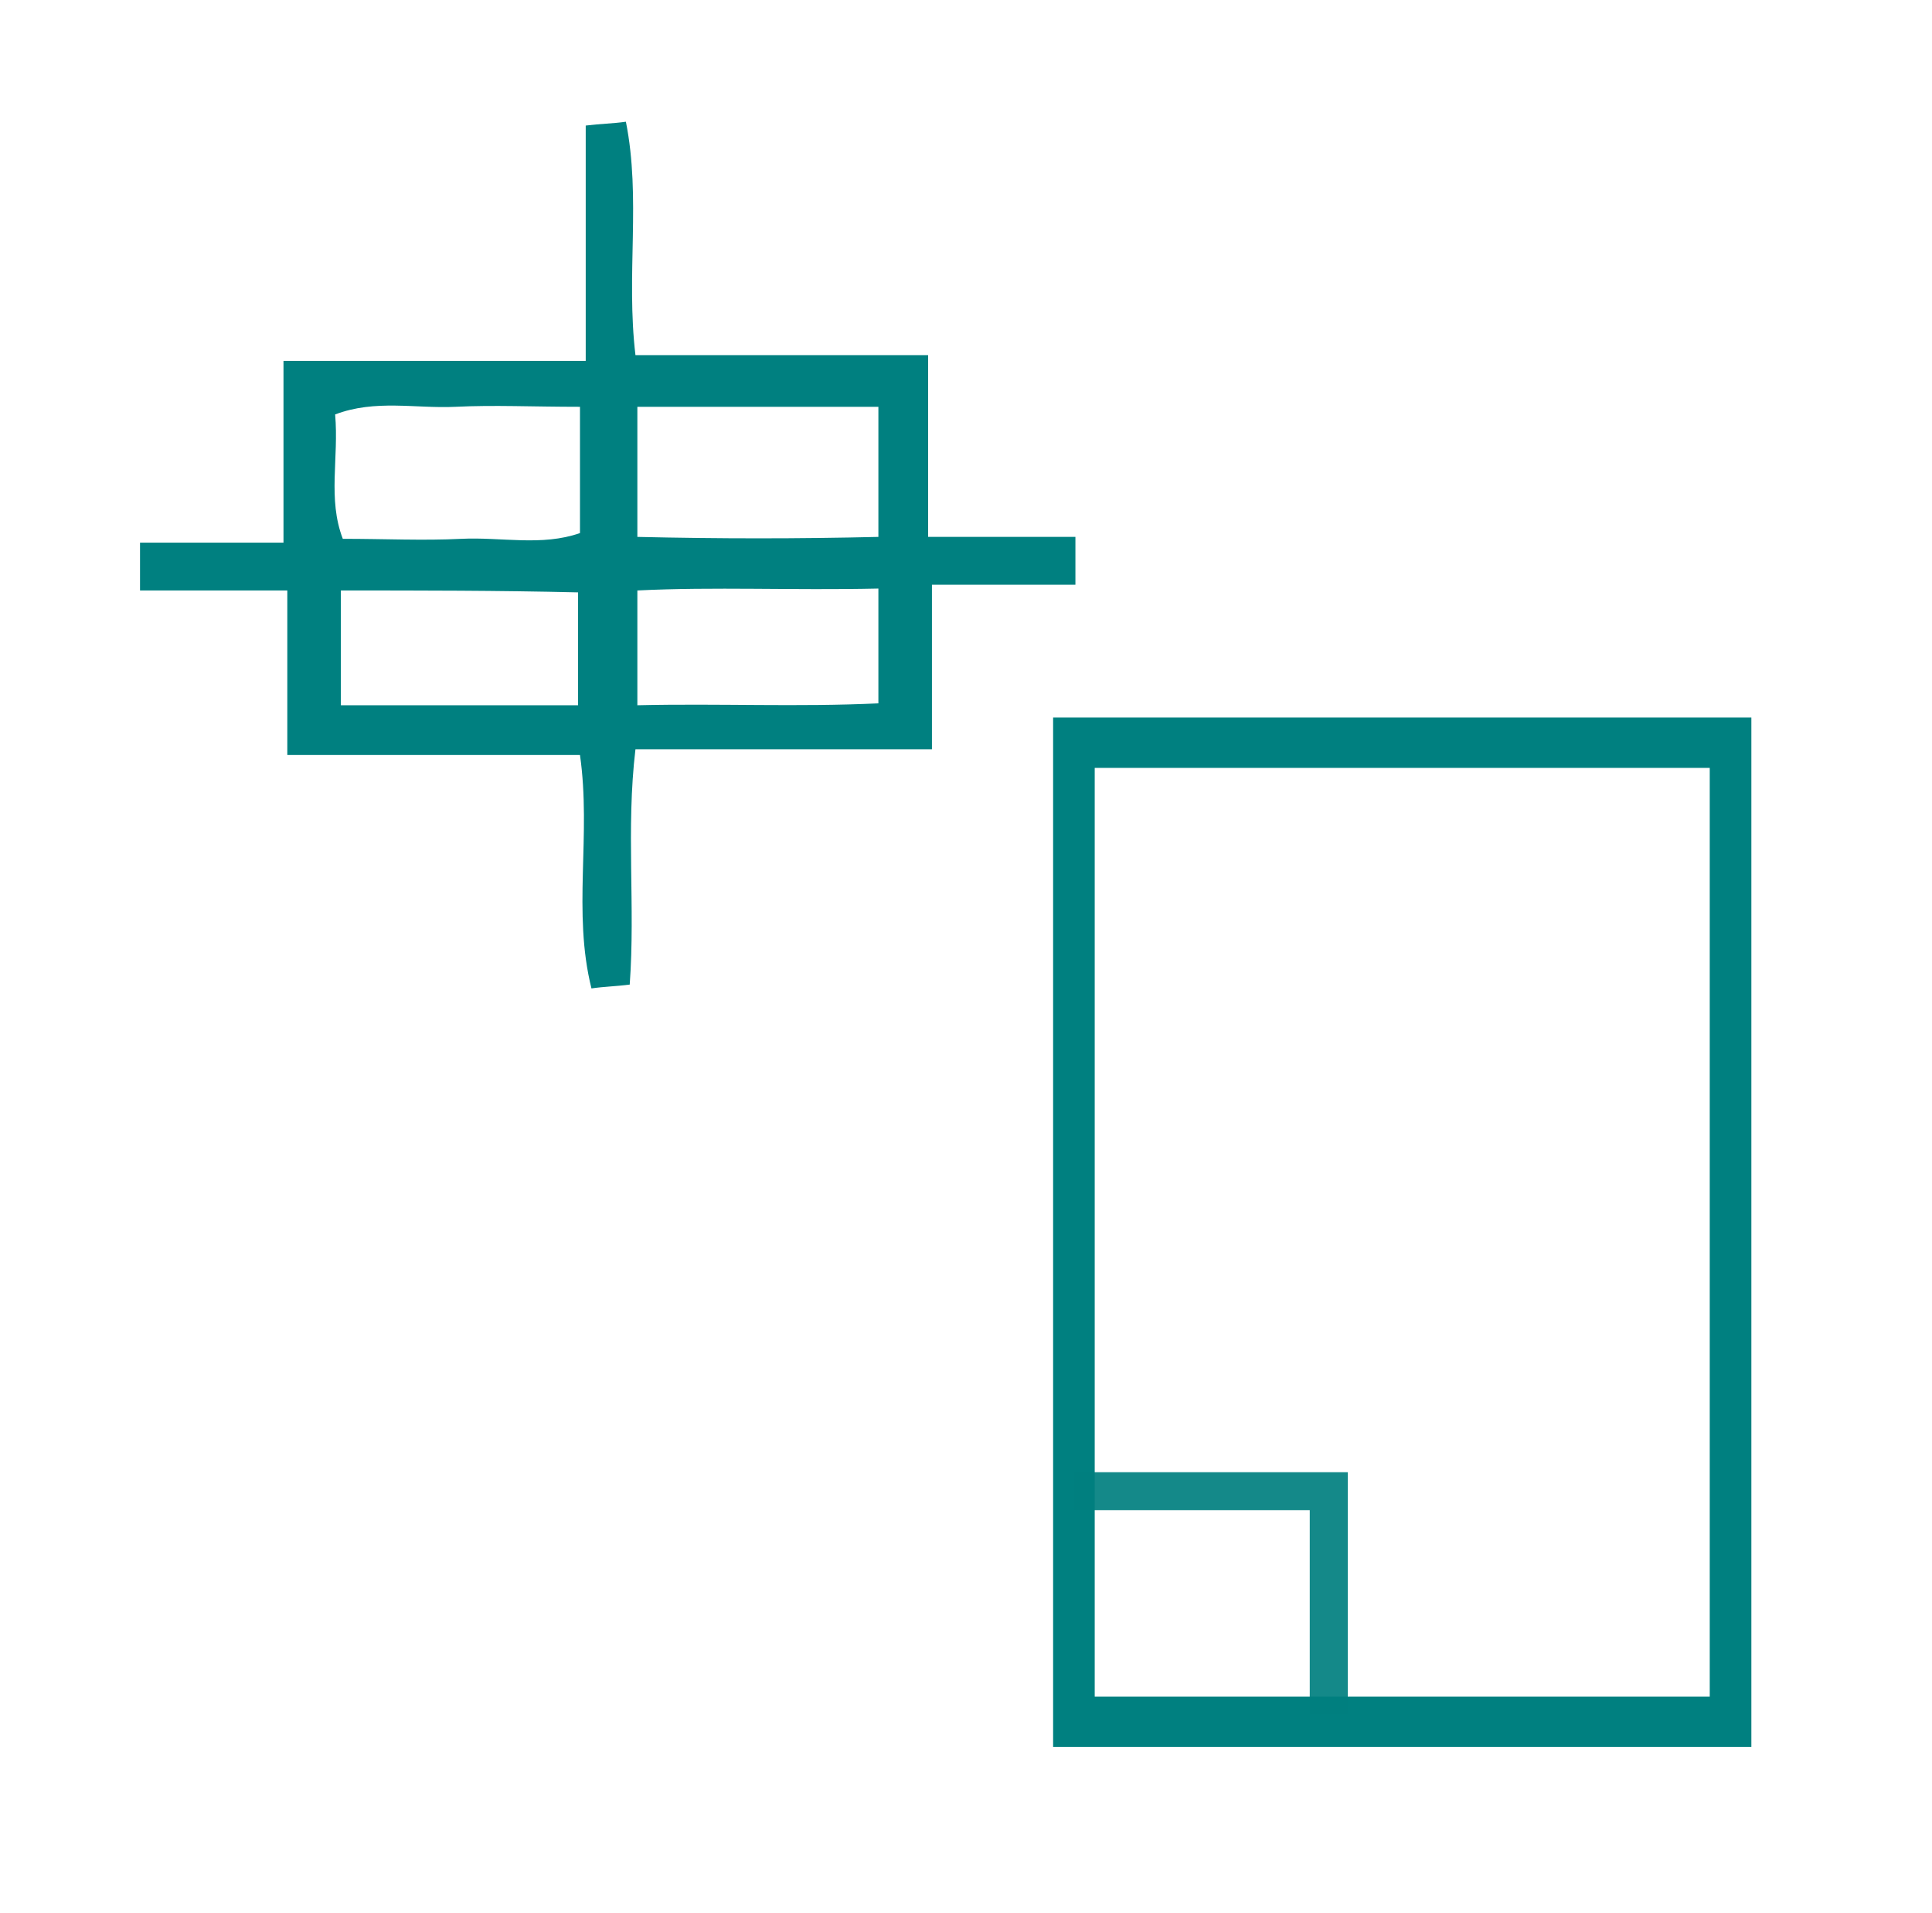
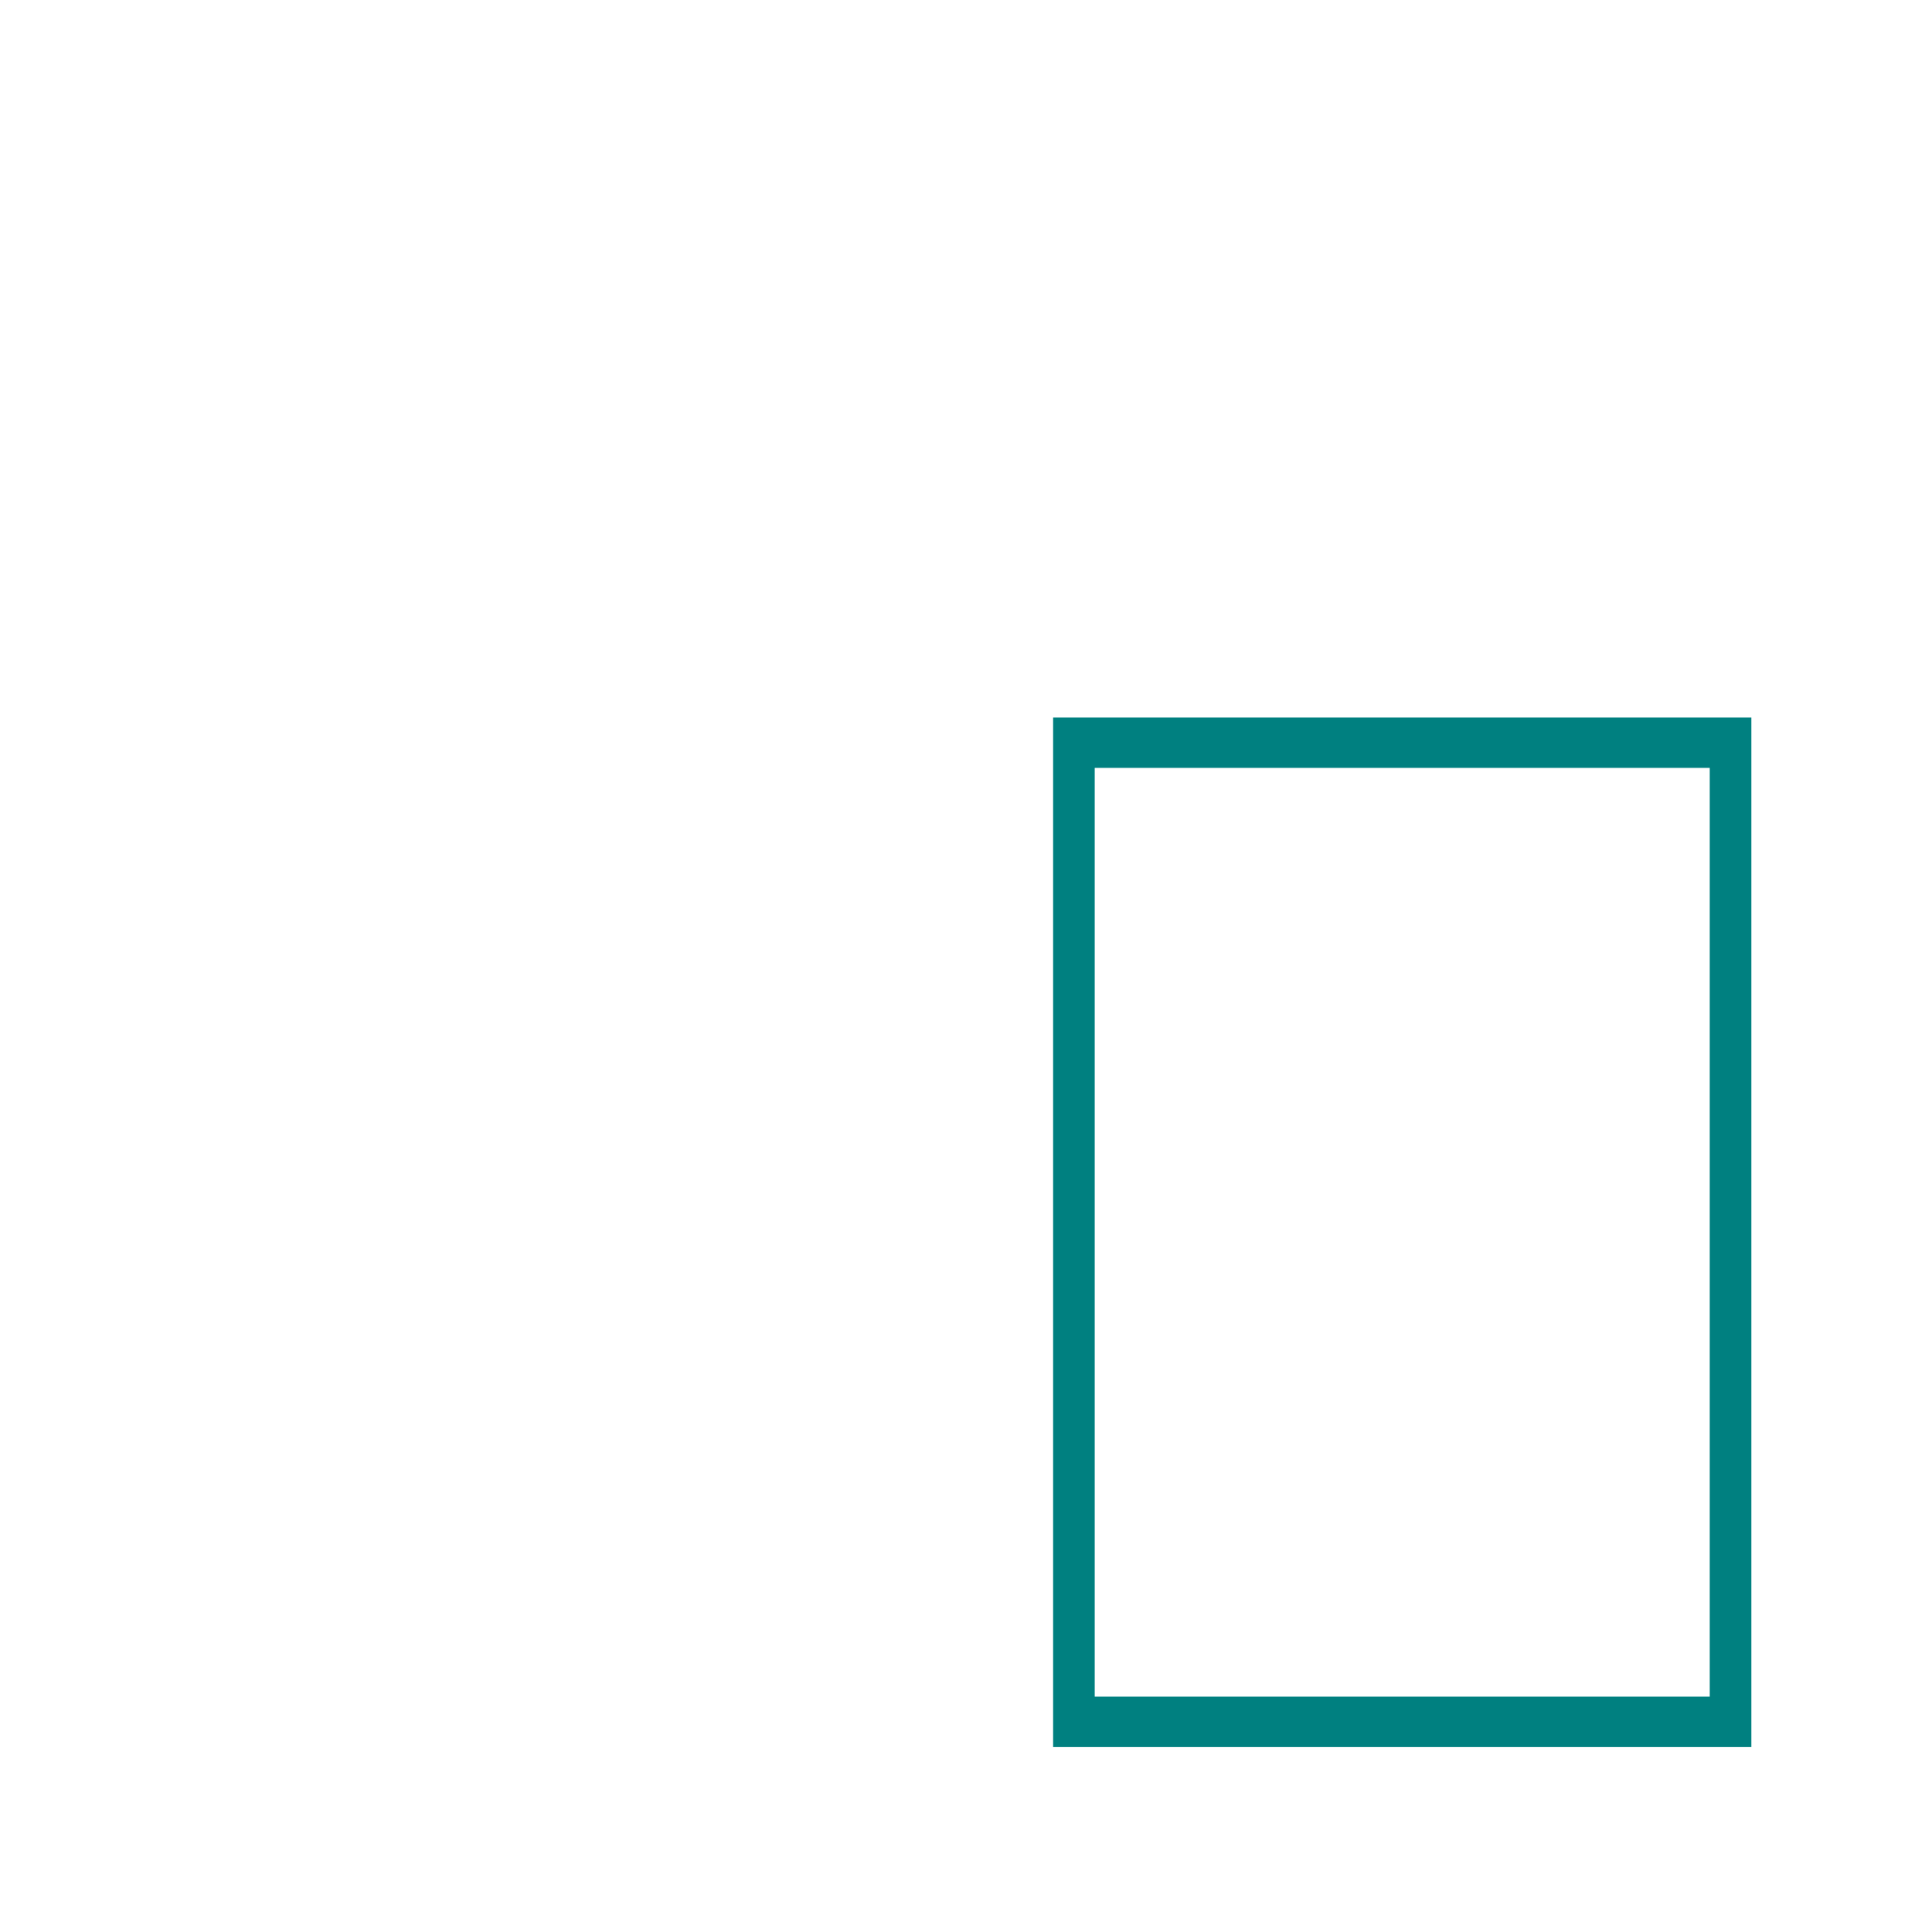
<svg xmlns="http://www.w3.org/2000/svg" xmlns:ns1="http://sodipodi.sourceforge.net/DTD/sodipodi-0.dtd" xmlns:ns2="http://www.inkscape.org/namespaces/inkscape" xmlns:ns3="http://www.openswatchbook.org/uri/2009/osb" xmlns:xlink="http://www.w3.org/1999/xlink" version="1.1" id="Calque_1" x="0px" y="0px" viewBox="0 0 101 100" style="enable-background:new 0 0 101 100;" xml:space="preserve" ns1:docname="unideo-34-rectangle.svg" ns2:version="0.92.1 r15371">
  <defs id="defs11">
    <linearGradient id="linearGradient828" ns3:paint="solid">
      <stop style="stop-color:#008080;stop-opacity:0.918;" offset="0" id="stop826" />
    </linearGradient>
    <linearGradient ns2:collect="always" xlink:href="#linearGradient828" id="linearGradient830" x1="76.116" y1="61.864" x2="98.46" y2="61.864" gradientUnits="userSpaceOnUse" gradientTransform="matrix(0.622,0,0,0.566,8.844,48.451)" />
  </defs>
  <ns1:namedview pagecolor="#ffffff" bordercolor="#666666" borderopacity="1" objecttolerance="10" gridtolerance="10" guidetolerance="10" ns2:pageopacity="0" ns2:pageshadow="2" ns2:window-width="977" ns2:window-height="688" id="namedview9" showgrid="false" ns2:zoom="2.36" ns2:cx="50.5" ns2:cy="50" ns2:window-x="710" ns2:window-y="180" ns2:window-maximized="0" ns2:current-layer="g6" />
  <g id="g6" style="fill:#008080;fill-opacity:1">
-     <path d="m 30.62,18.863 c 0,-4.5 0,-8.3 0,-12.3 0.8,-0.1 1.4,-0.1 2.1,-0.2 0.8,4 0,8 0.5,12.2 5.1,0 10,0 15.3,0 0,3.3 0,6.2 0,9.5 2.7,0 5.1,0 7.7,0 0,0.9 0,1.6 0,2.5 -2.4,0 -4.8,0 -7.5,0 0,2.9 0,5.6 0,8.6 -5.3,0 -10.3,0 -15.5,0 -0.5,4.2 0,8.2 -0.3,12.3 -0.8,0.1 -1.3,0.1 -2,0.2 -1,-4 0,-8 -0.6,-12.2 -5,0 -10,0 -15.3,0 0,-3 0,-5.7 0,-8.6 -2.7,0 -5.1,0 -7.7,0 0,-0.9 0,-1.6 0,-2.5 2.4,0 4.8,0 7.5,0 0,-3.2 0,-6.2 0,-9.5 5.2,0 10.2,0 15.8,0 z m -0.3,2.4 c -2.5,0 -4.5,-0.1 -6.5,0 -2.1,0.1 -4.2,-0.4 -6.3,0.4 0.2,2.3 -0.4,4.4 0.4,6.5 2.2,0 4.2,0.1 6.2,0 2.1,-0.1 4.2,0.4 6.2,-0.3 0,-2.3 0,-4.3 0,-6.6 z m 15.6,0 c -4.5,0 -8.6,0 -12.6,0 0,2.6 0,4.6 0,6.8 4.3,0.1 8.4,0.1 12.6,0 0,-2.3 0,-4.3 0,-6.8 z m -28.1,9.6 c 0,2.2 0,4 0,6 2.2,0 4.2,0 6.2,0 2.1,0 4.2,0 6.2,0 0,-2.3 0,-4 0,-5.9 -4.2,-0.1 -8.2,-0.1 -12.4,-0.1 z m 28.1,-0.1 c -4.5,0.1 -8.6,-0.1 -12.6,0.1 0,2.2 0,4 0,6 4.3,-0.1 8.4,0.1 12.6,-0.1 0,-2.1 0,-3.8 0,-6 z" id="path2" style="fill:#008080;fill-opacity:1" ns2:connector-curvature="0" />
    <path style="fill:#008080;fill-opacity:1;stroke-width:0.266" d="M 55.054,64.407 V 37.506 H 73.305 91.557 V 64.407 91.308 H 73.305 55.054 Z m 34.327,0 V 40.137 H 73.305 57.229 v 24.27 24.27 h 16.076 16.076 z" id="path55" ns2:connector-curvature="0" />
-     <path style="fill:none;stroke:url(#linearGradient830);stroke-width:1.987;stroke-linecap:butt;stroke-linejoin:miter;stroke-miterlimit:4;stroke-dasharray:none;stroke-opacity:1" d="M 56.188,77.944 H 69.464 V 89.582" id="path17762" ns2:connector-curvature="0" />
  </g>
</svg>